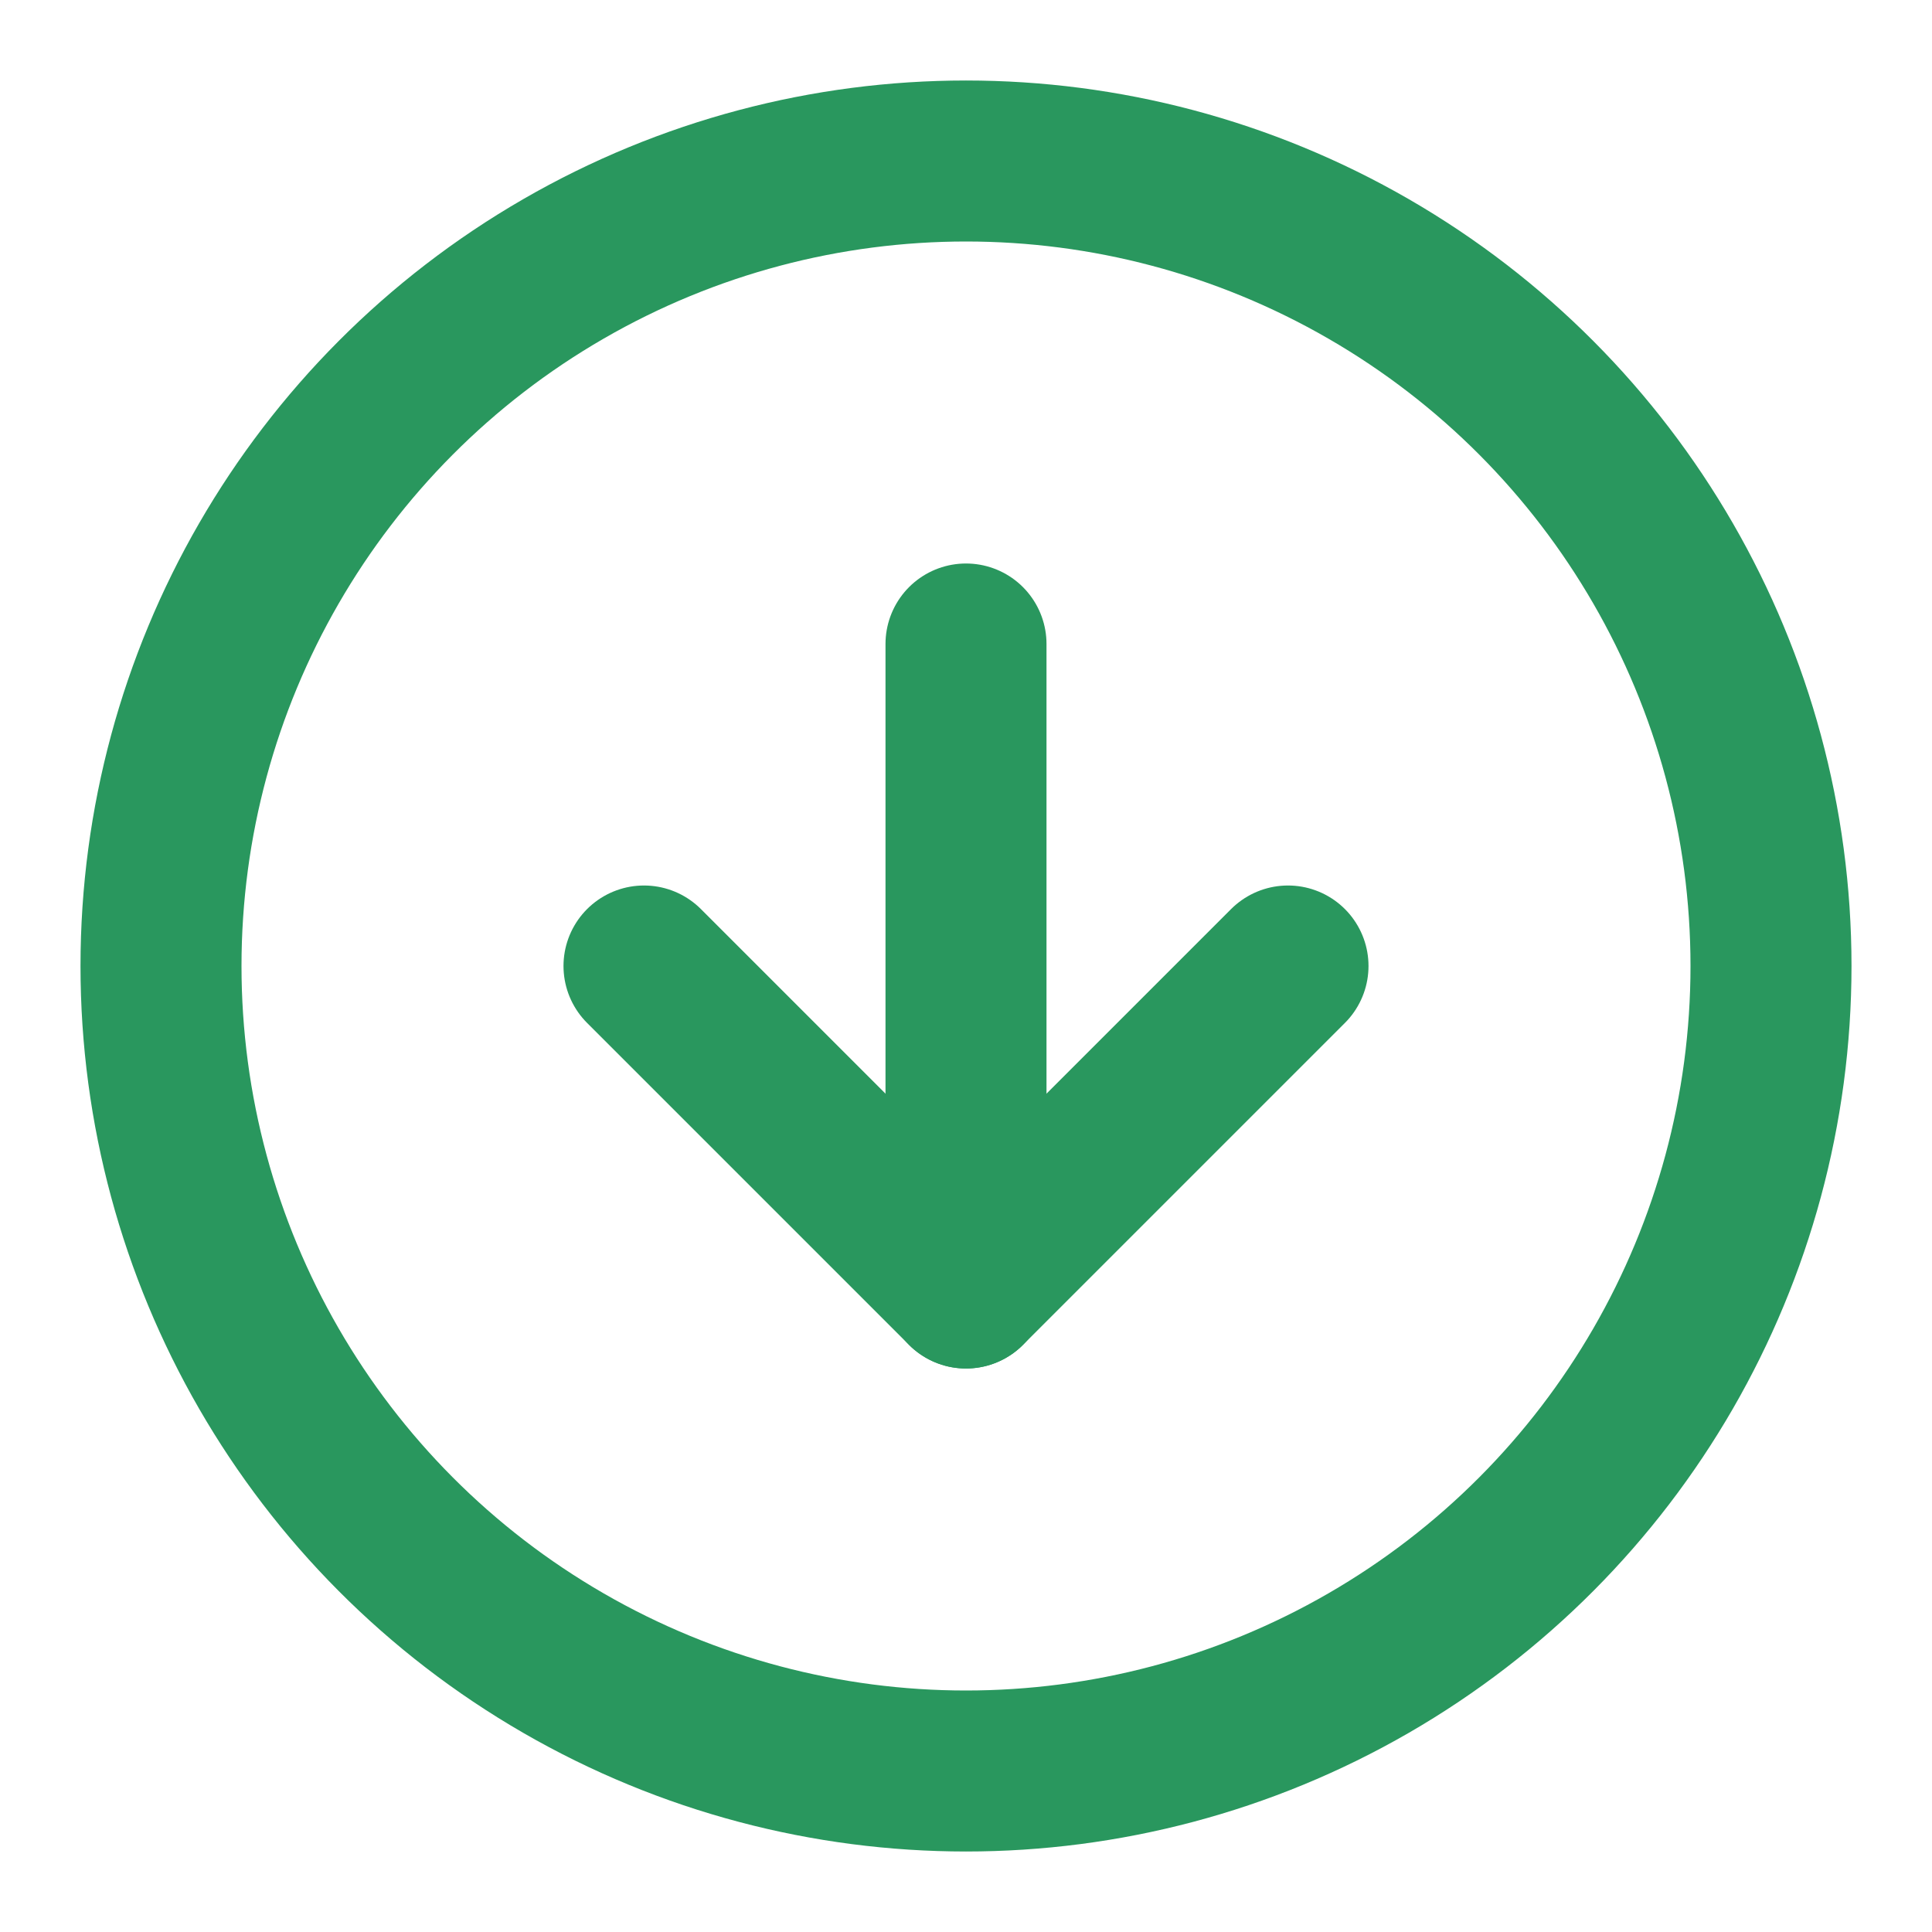
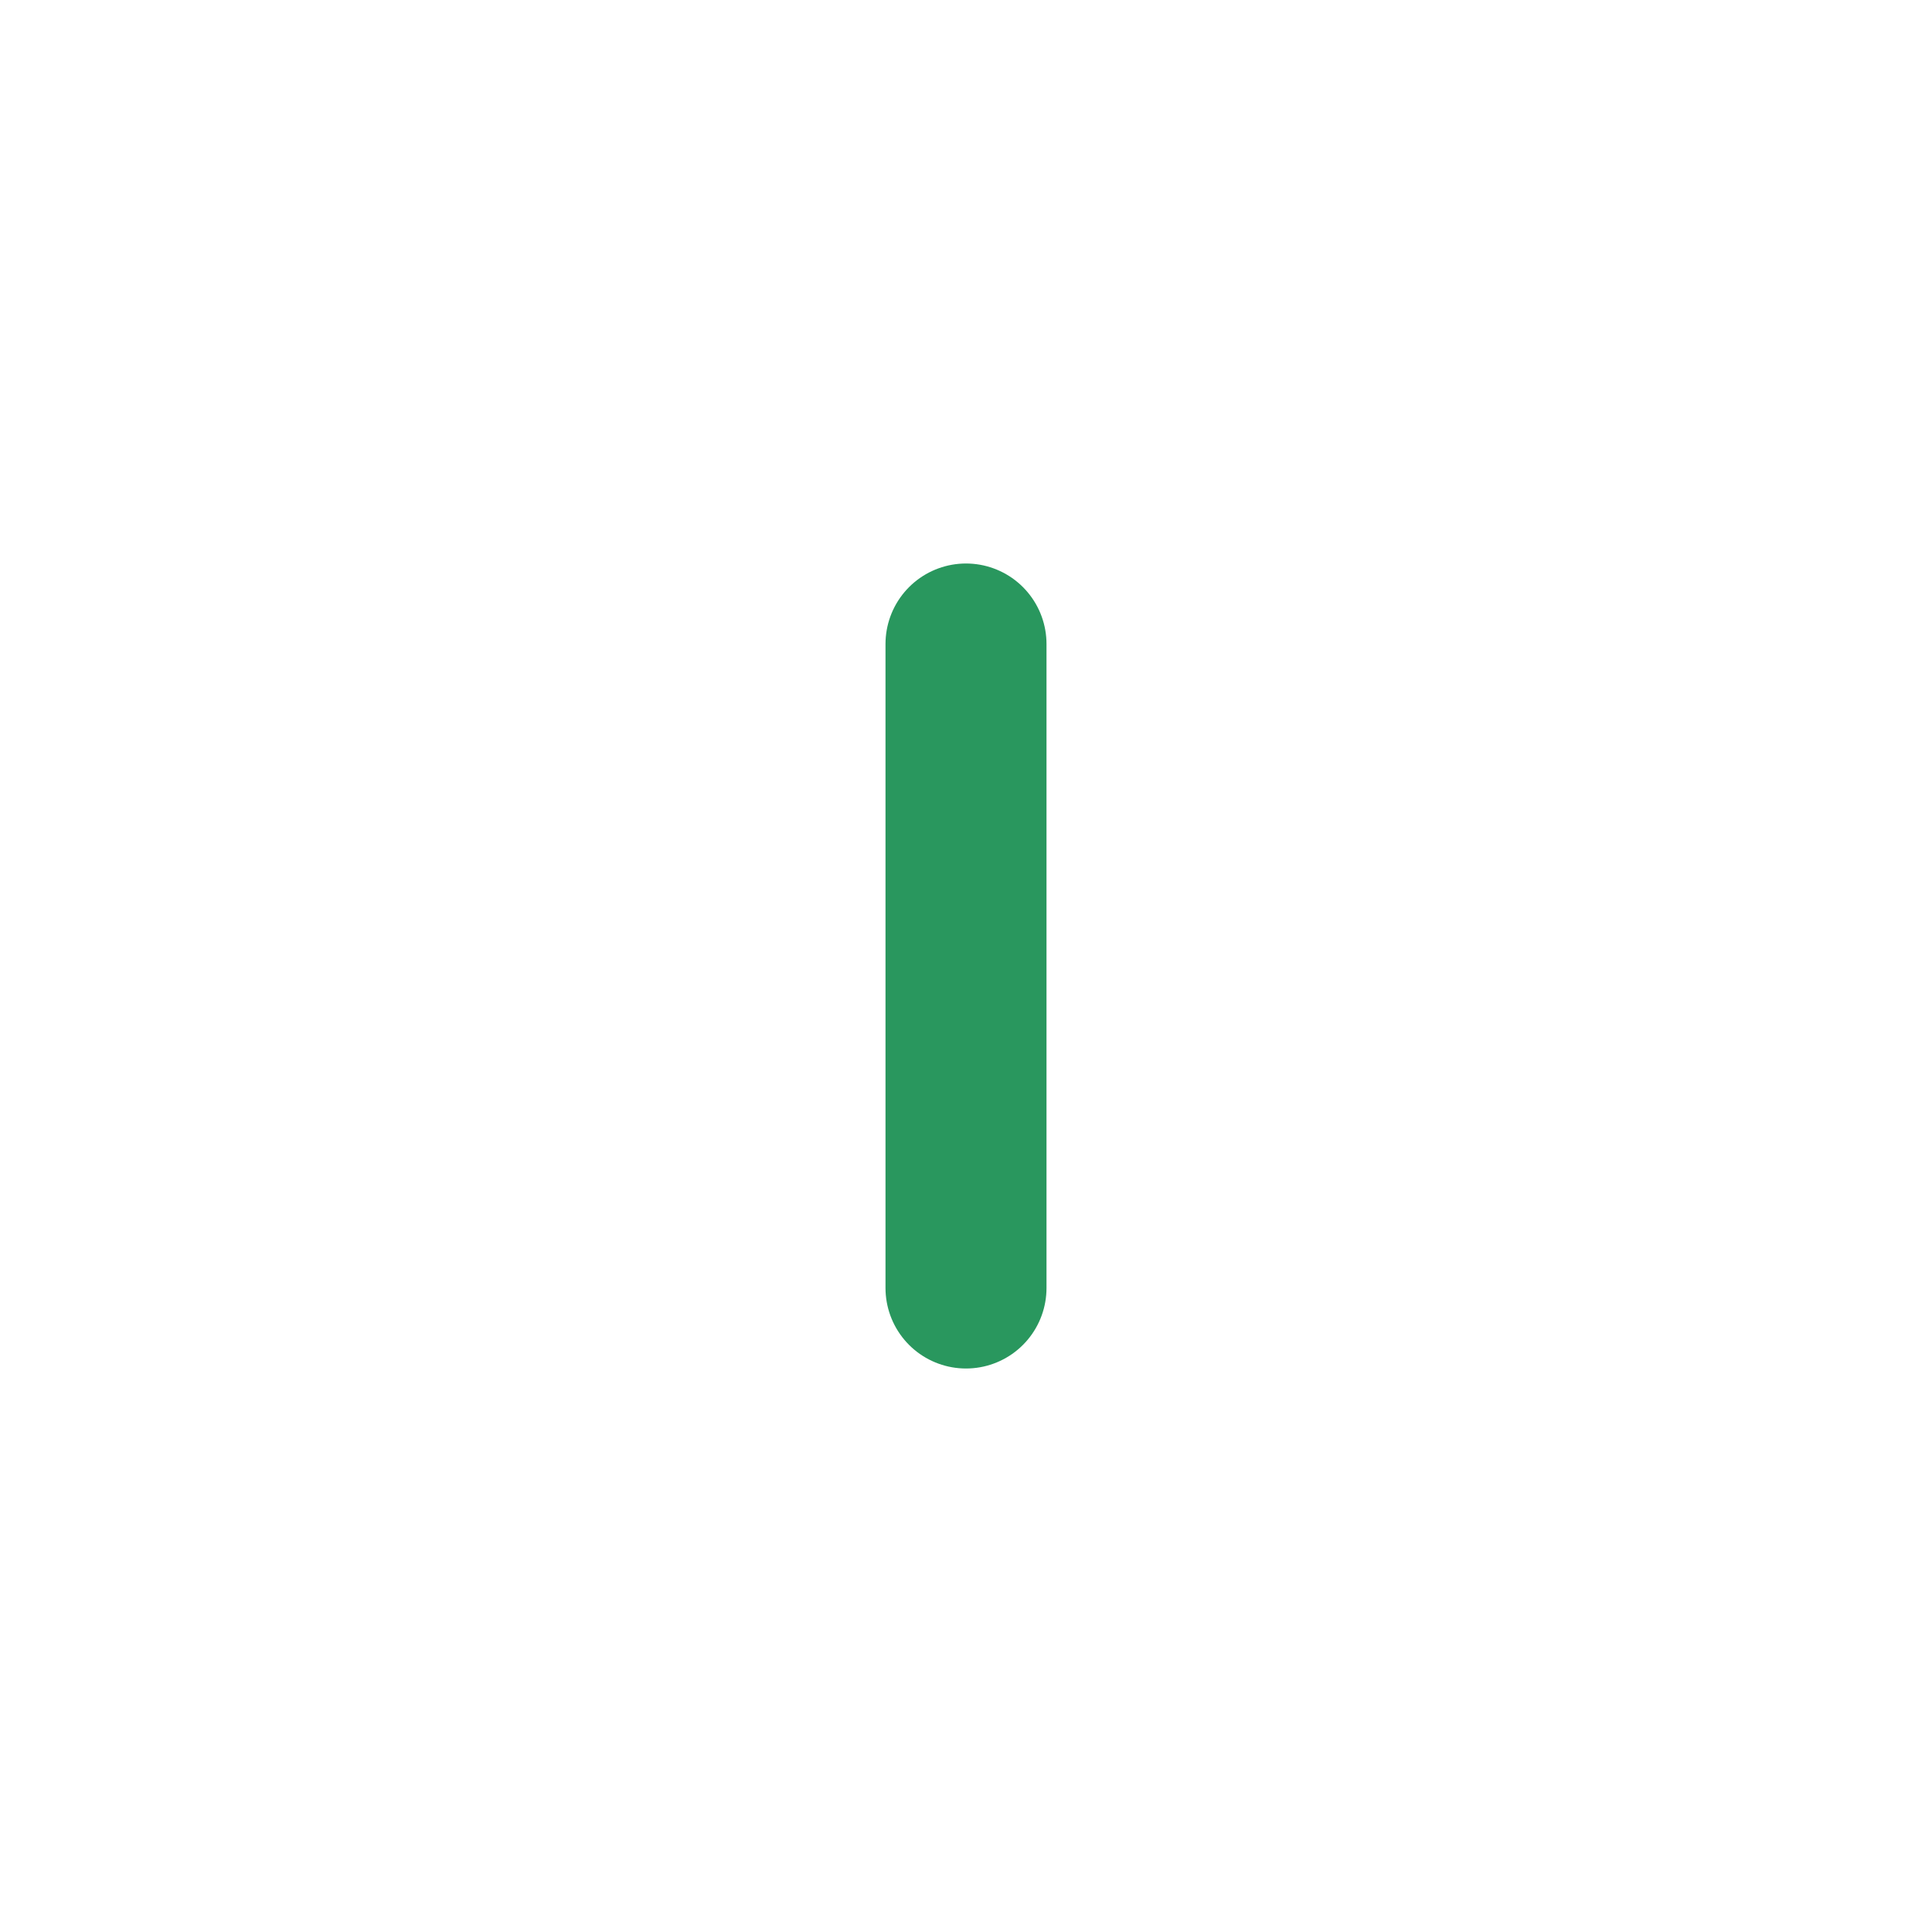
<svg xmlns="http://www.w3.org/2000/svg" width="24" height="24" viewBox="0 0 24 24" fill="none" stroke="#29975E" stroke-width="2" stroke-linecap="round" stroke-linejoin="round" class="feather feather-arrow-down-circle">
-   <circle cx="12" cy="12" r="10" />
-   <polyline points="8 12 12 16 16 12" />
  <line x1="12" y1="8" x2="12" y2="16" />
</svg>